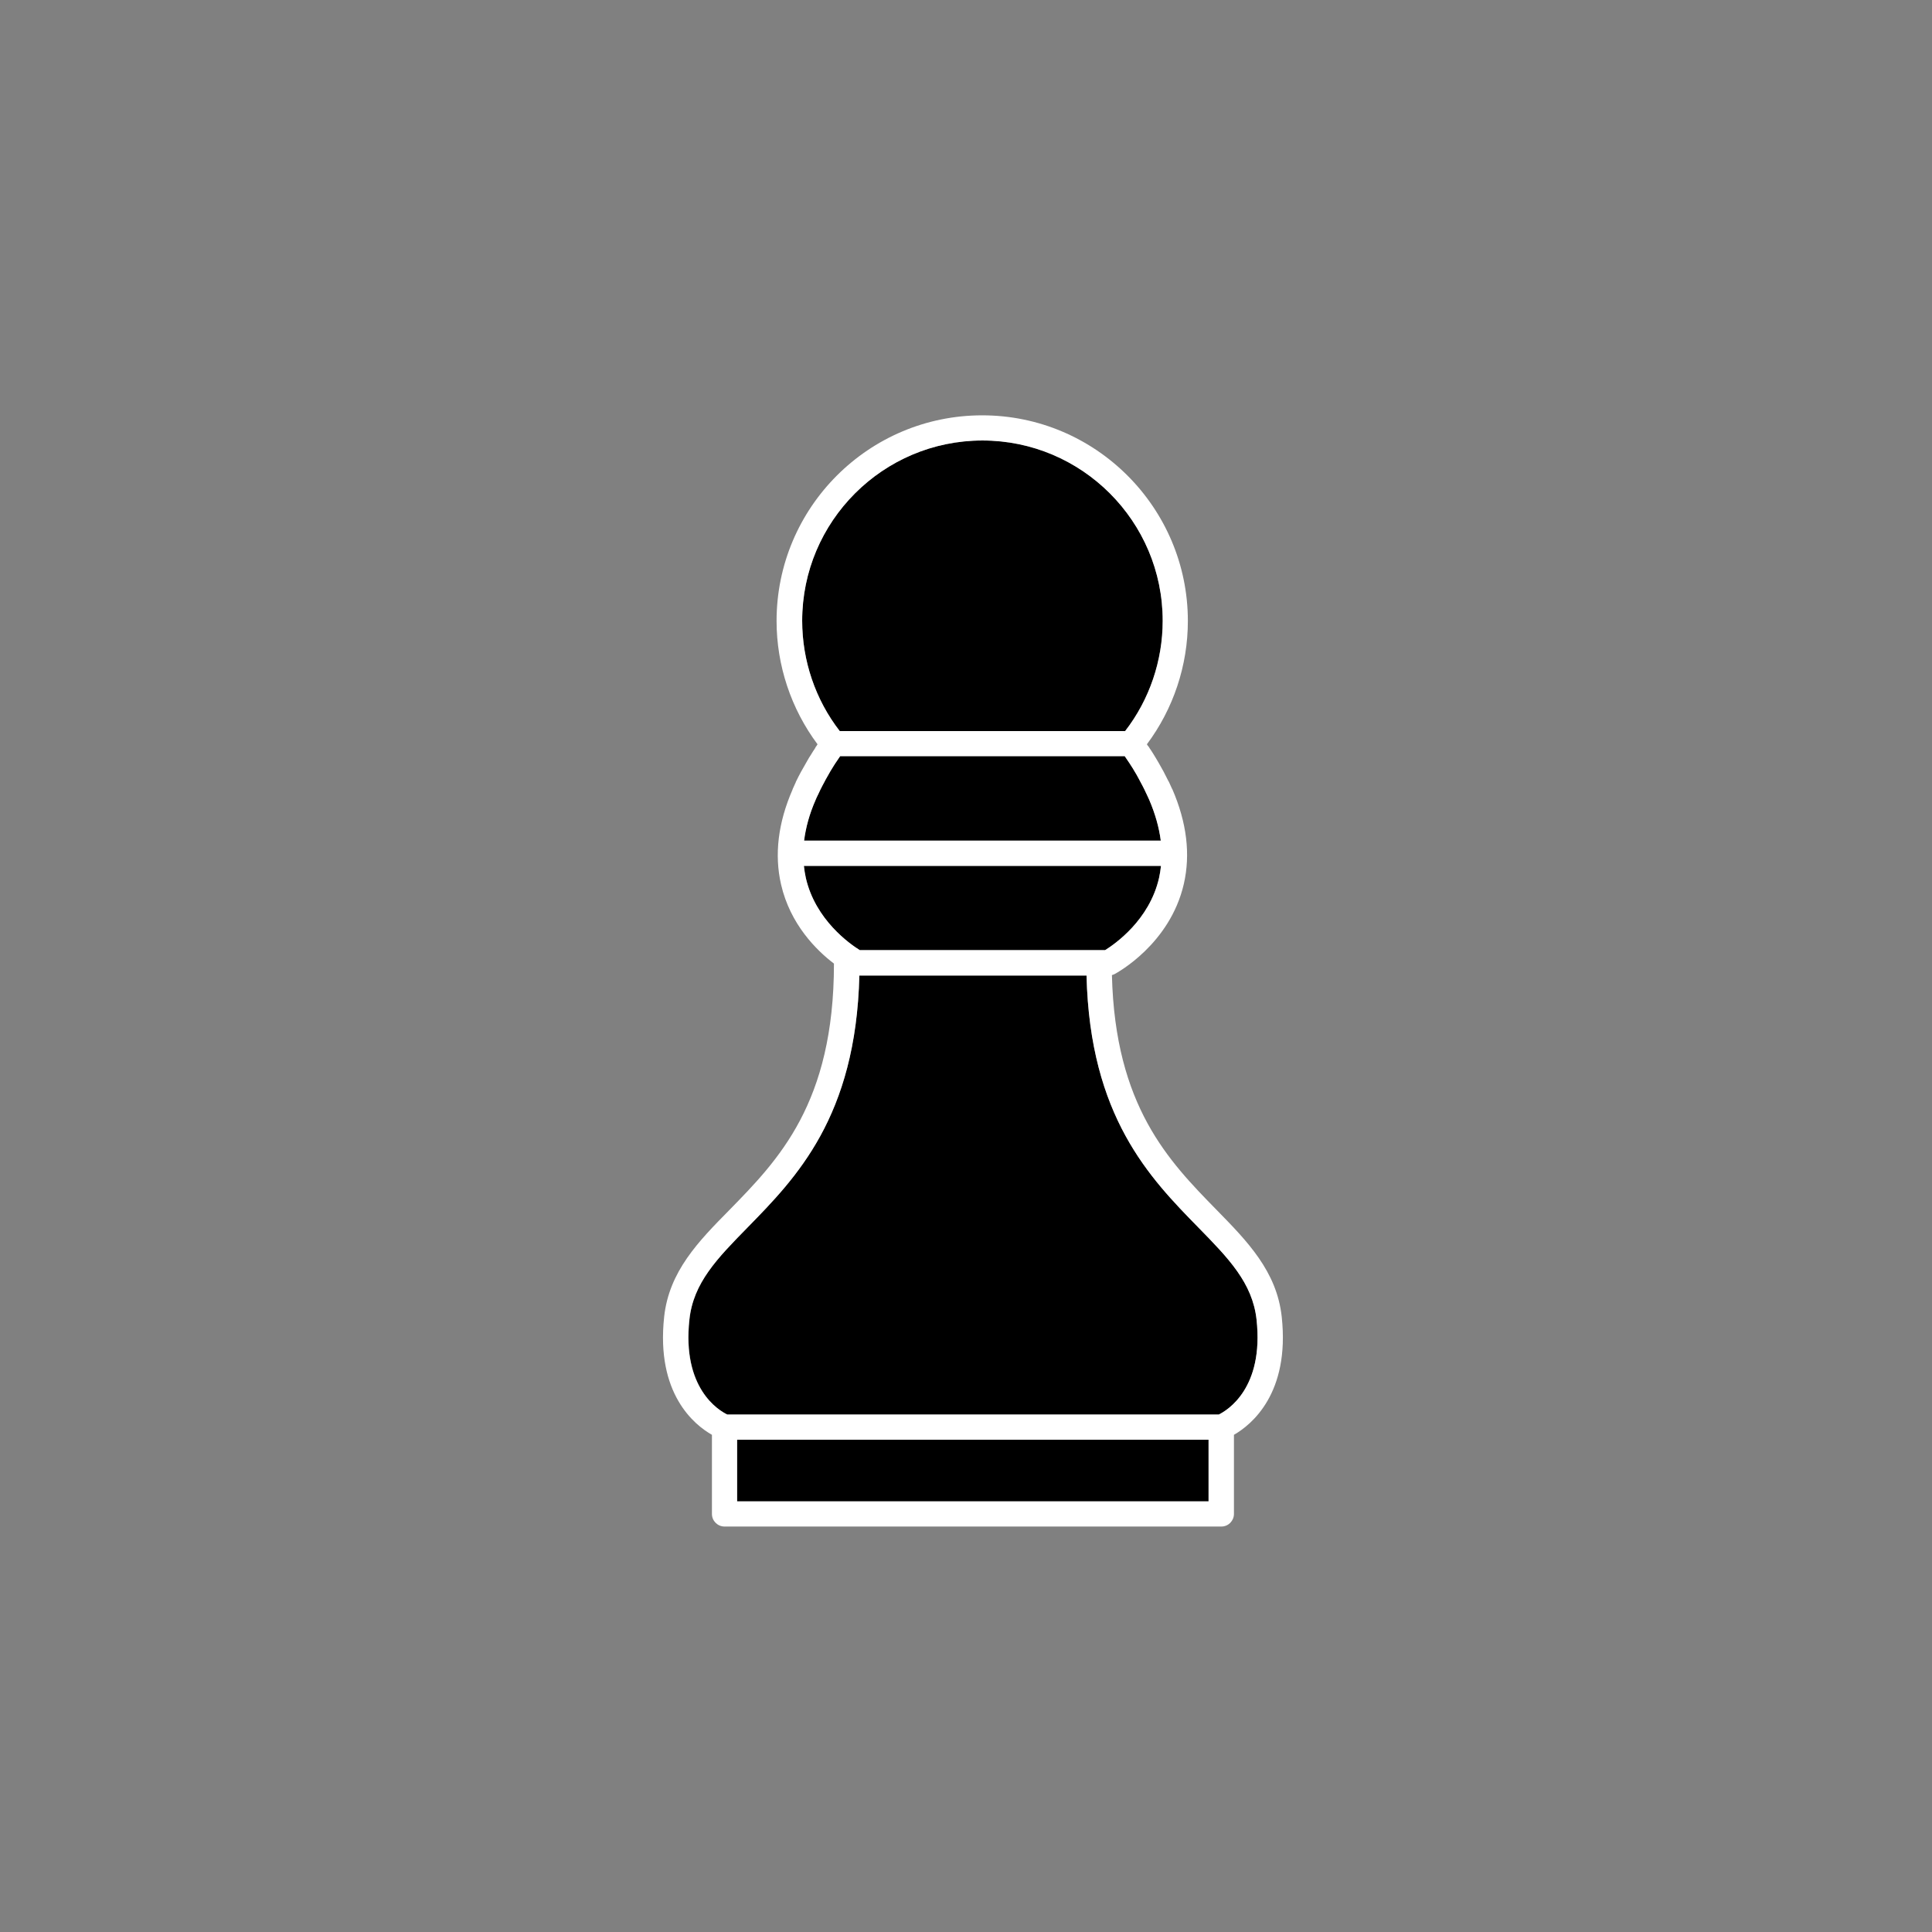
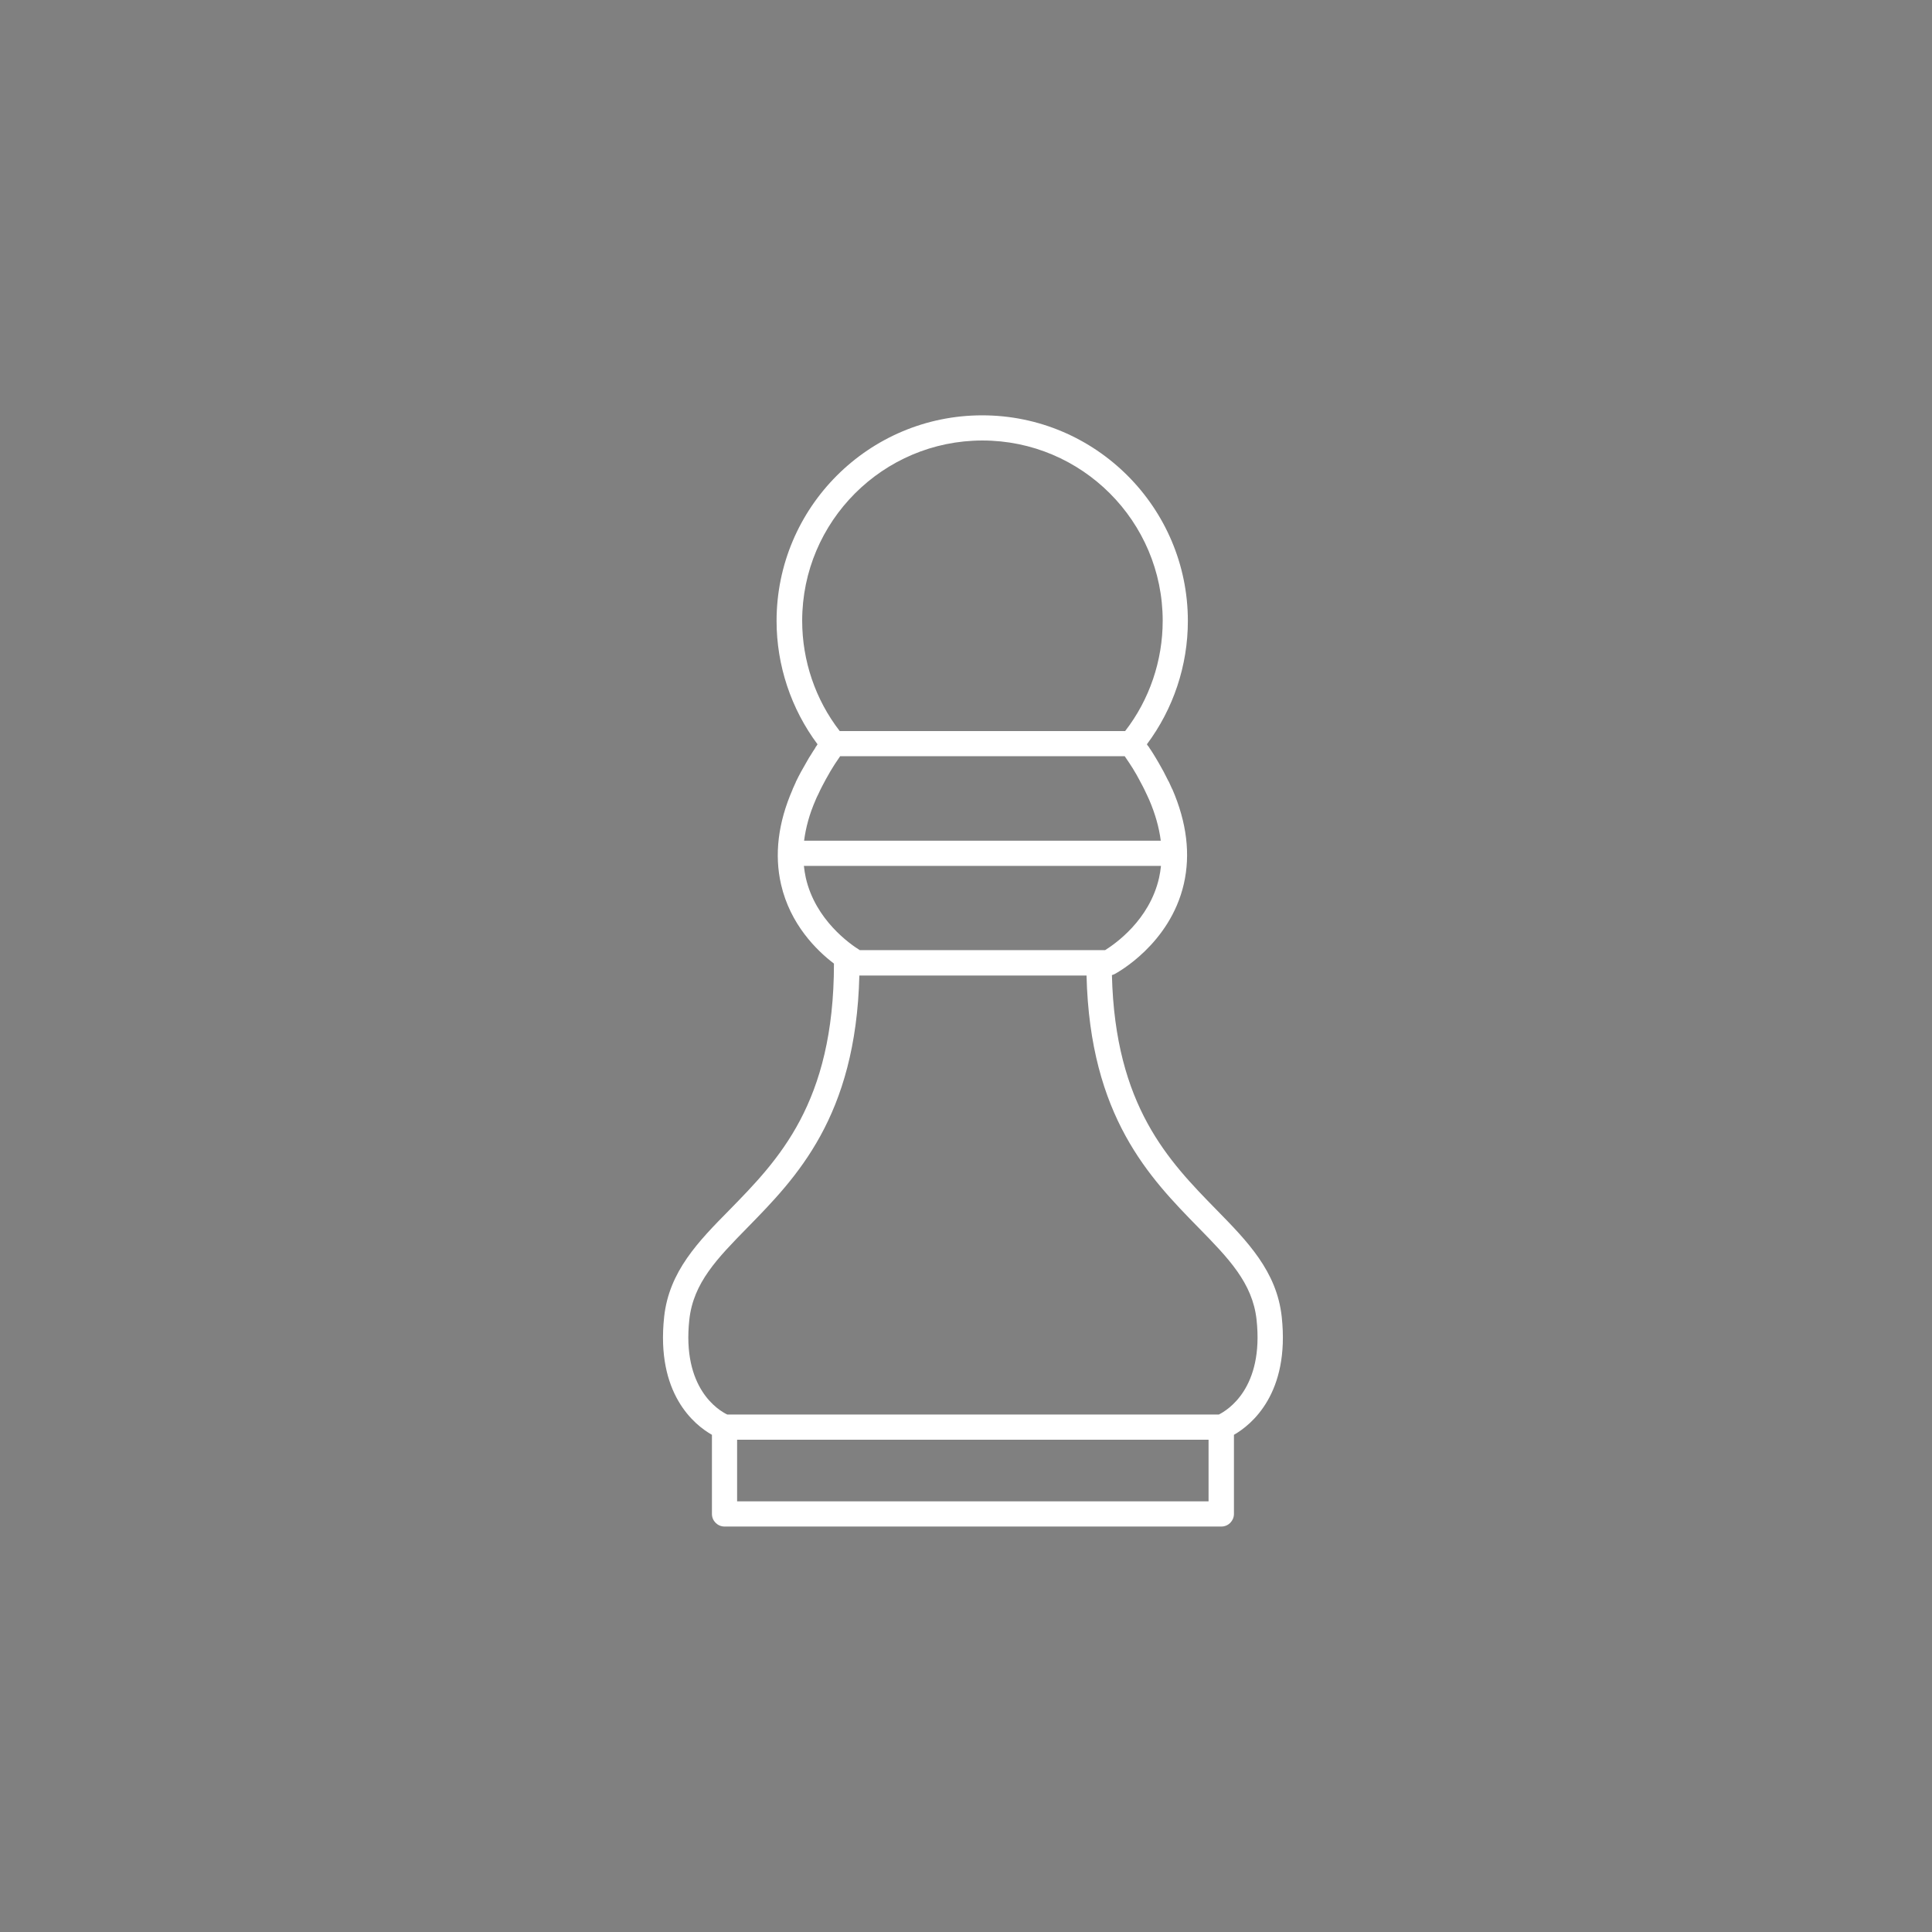
<svg xmlns="http://www.w3.org/2000/svg" width="240mm" height="240mm" version="1.1" viewBox="0 0 240 240">
  <rect x="0" y="0" width="240" height="240" fill="#808080" stroke="none" />
  <g transform="matrix(.265 0 0 .265 -427.78 -268.95)">
-     <rect x="1959.8" y="1689.8" width="221" height="28.9" />
-     <path d="m1996.6 1389.8c0.4-0.8 0.7-1.6 1.1-2.4 0.1-0.1 0.1-0.2 0.2-0.4 0.6-1.3 1.2-2.6 1.9-3.9 0.2-0.4 0.4-0.8 0.7-1.3 0.3-0.6 0.6-1.1 0.9-1.7l1.2-2.1c0.3-0.5 0.6-1 0.9-1.6 0.5-0.9 1.1-1.7 1.6-2.6 0.2-0.4 0.5-0.7 0.7-1.1 0.7-1.1 1.5-2.2 2.3-3.4h133.4c0.8 1.1 1.5 2.3 2.3 3.4 0.2 0.4 0.5 0.7 0.7 1.1 0.6 0.9 1.1 1.7 1.6 2.6 0.3 0.5 0.6 1 0.9 1.5 0.4 0.7 0.8 1.4 1.2 2.2 0.3 0.6 0.6 1.1 0.9 1.7 0.2 0.4 0.4 0.8 0.7 1.3 0.7 1.3 1.3 2.6 1.9 3.9 0.1 0.1 0.1 0.2 0.2 0.4 0.4 0.8 0.7 1.6 1.1 2.4 2.8 6.6 4.6 13 5.4 19.1h-167.2c0.7-6.1 2.5-12.5 5.4-19.1z" />
-     <path d="m2007.9 1357.6c-11.4-14.7-17.6-33-17.6-51.7 0-46.6 37.9-84.5 84.5-84.5s84.5 37.9 84.5 84.5c0 18.7-6.2 36.9-17.6 51.7z" />
-     <path d="m2129.4 1460.3h-112.1c-4.5-2.8-20.8-14.1-25.3-33.9-0.4-1.9-0.7-3.7-0.9-5.6h167.4c-0.2 1.9-0.5 3.8-0.9 5.6-4.5 19.8-20.8 31.1-25.3 33.9z" />
-     <path d="m1964.7 1590.3c22.7-23.2 50.8-51.8 52.4-118.1h106.5c1.6 66.2 29.7 94.9 52.4 118.1 14.2 14.5 25.4 26 27.3 43.2 3.5 32.2-13.7 42.5-17.7 44.5h-230.4c-4.1-2-21.2-12.3-17.7-44.5 1.7-17.3 13-28.7 27.2-43.2z" />
    <path d="m1925.6 1632.2c-3.9 36 14.1 50.6 22.4 55.3v37.1c0 3.3 2.7 5.9 5.9 5.9h232.9c3.3 0 5.9-2.7 5.9-5.9v-37.1c8.2-4.7 26.3-19.4 22.4-55.3-2.3-21.3-16.1-35.4-30.6-50.2-22.3-22.8-47.5-48.5-49-110 0.4-0.1 0.9-0.3 1.3-0.5 1.1-0.6 25.9-14 32.4-42.2 3.2-13.9 1.4-28.8-5.4-44.5 0 0 0-0.1-0.1-0.1l-1.5-3.3c-0.1-0.2-0.2-0.3-0.3-0.5-1.4-2.9-2.9-5.7-4.6-8.6-0.4-0.7-0.8-1.4-1.3-2.2-0.4-0.6-0.7-1.2-1.1-1.8-0.6-0.9-1.1-1.8-1.7-2.6-0.3-0.5-0.6-1-1-1.4-0.1-0.2-0.2-0.3-0.3-0.5 12.4-16.6 19.2-36.9 19.2-57.8 0-53.1-43.2-96.4-96.4-96.4s-96.4 43.2-96.4 96.4c0 20.8 6.8 41.2 19.2 57.8-0.1 0.2-0.2 0.3-0.3 0.5-0.4 0.5-0.7 1-1 1.6-0.6 0.8-1.1 1.7-1.6 2.5-0.4 0.6-0.8 1.3-1.2 1.9l-1.2 2.1c-1.7 2.9-3.3 5.8-4.7 8.7-0.1 0.2-0.2 0.3-0.2 0.5l-1.5 3.3v0.1c-6.8 15.6-8.6 30.5-5.4 44.5 4.3 18.7 16.6 30.9 24.8 37.1 0 65.5-26.1 92.1-49.1 115.6-14.4 14.6-28.2 28.7-30.5 50zm216.1-274.6h-133.8c-11.4-14.7-17.6-33-17.6-51.7 0-46.6 37.9-84.5 84.5-84.5s84.5 37.9 84.5 84.5c0 18.7-6.2 37-17.6 51.7zm16.7 51.4h-167.2c0.8-6.2 2.5-12.5 5.4-19.1 0.3-0.8 0.7-1.6 1.1-2.4 0.1-0.1 0.1-0.2 0.2-0.4 0.6-1.3 1.2-2.6 1.9-3.9 0.2-0.4 0.4-0.8 0.7-1.3 0.3-0.6 0.6-1.1 0.9-1.7l1.2-2.1c0.3-0.5 0.6-1 0.9-1.6 0.5-0.9 1.1-1.7 1.6-2.6 0.2-0.4 0.5-0.7 0.7-1.1 0.7-1.1 1.5-2.2 2.3-3.4h133.4c0.8 1.1 1.5 2.3 2.3 3.4 0.2 0.4 0.5 0.7 0.7 1.1 0.6 0.9 1.1 1.7 1.6 2.6 0.3 0.5 0.6 1 0.9 1.5 0.4 0.7 0.8 1.4 1.2 2.2 0.3 0.6 0.6 1.1 0.9 1.7 0.2 0.4 0.4 0.8 0.7 1.3 0.7 1.3 1.3 2.6 1.9 3.9 0.1 0.1 0.1 0.2 0.2 0.4 0.4 0.8 0.7 1.6 1.1 2.4 2.8 6.5 4.6 12.9 5.4 19.1zm-26.1 51.3h-115c-4.5-2.8-20.8-14.1-25.3-33.9-0.4-1.9-0.7-3.7-0.9-5.6h167.4c-0.2 1.9-0.5 3.8-0.9 5.6-4.5 19.9-20.8 31.1-25.3 33.9zm-172.5 229.5h221v28.9h-221zm-22.4-56.3c1.9-17.3 13.1-28.7 27.3-43.2 22.7-23.2 50.8-51.8 52.4-118.1h106.5c1.6 66.2 29.7 94.9 52.4 118.1 14.2 14.5 25.4 26 27.3 43.2 3.5 32.2-13.7 42.5-17.7 44.5h-230.4c-4.2-2-21.3-12.4-17.8-44.5z" fill="#fff" />
  </g>
</svg>